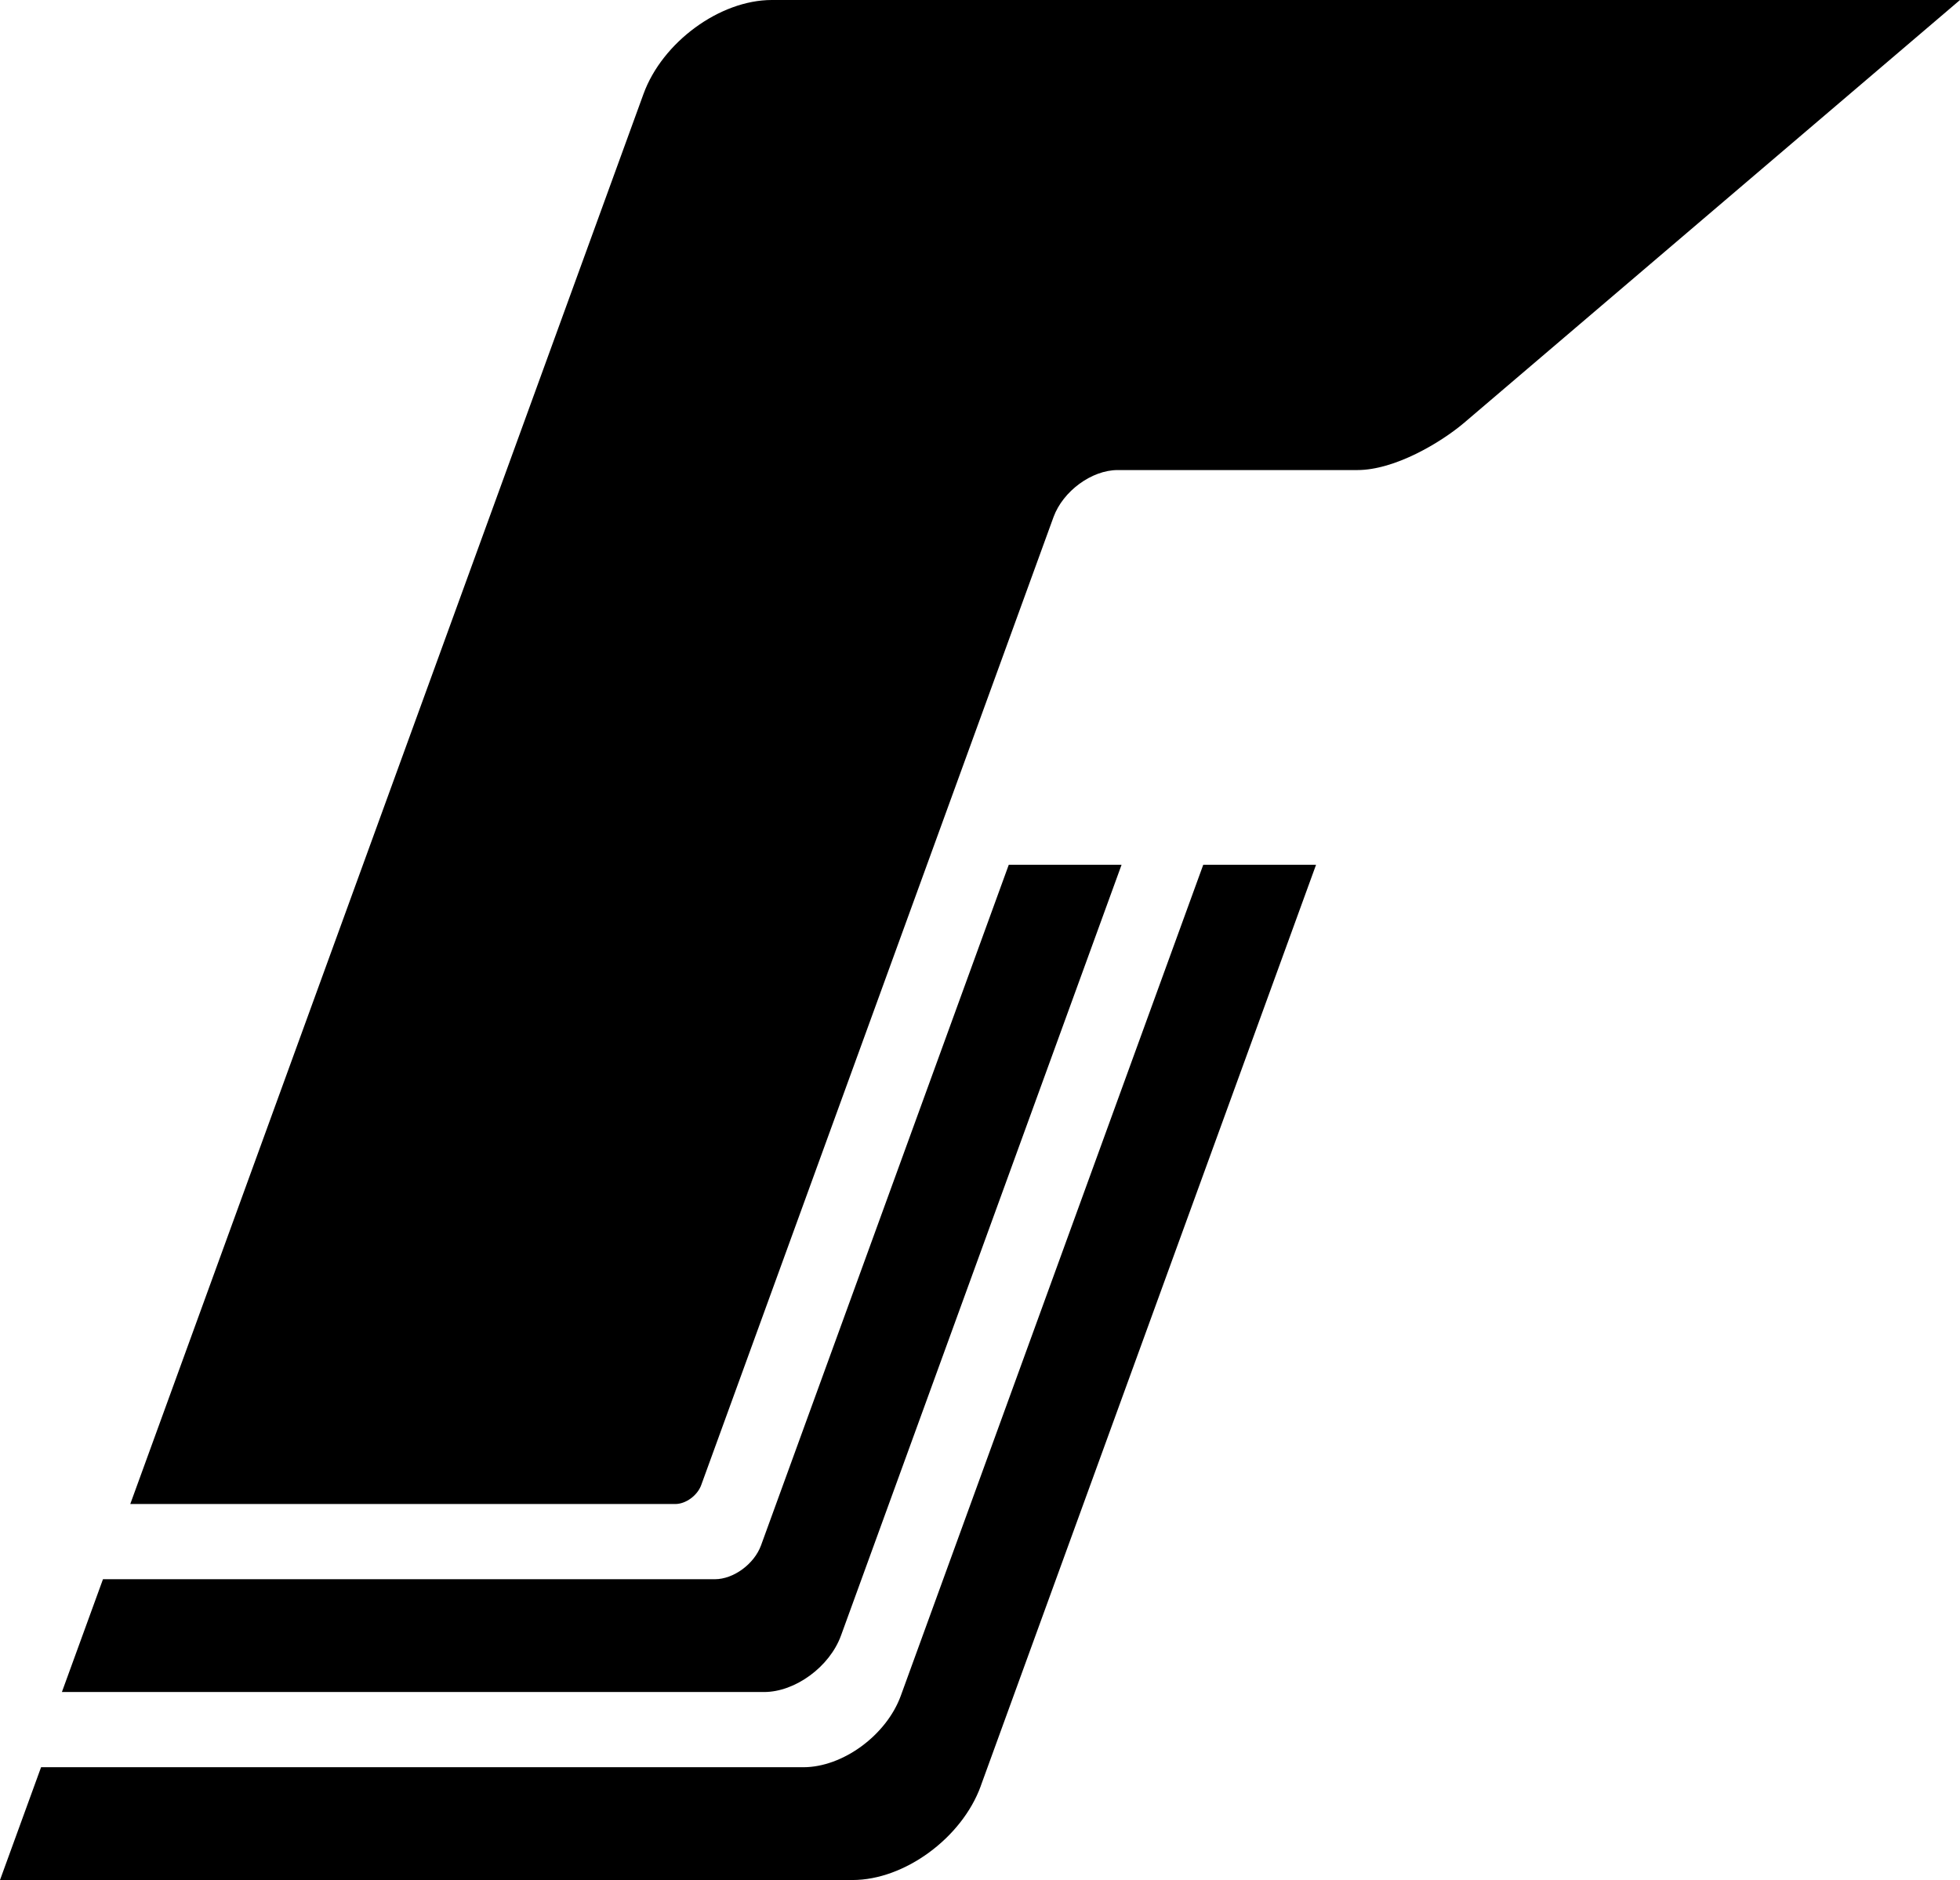
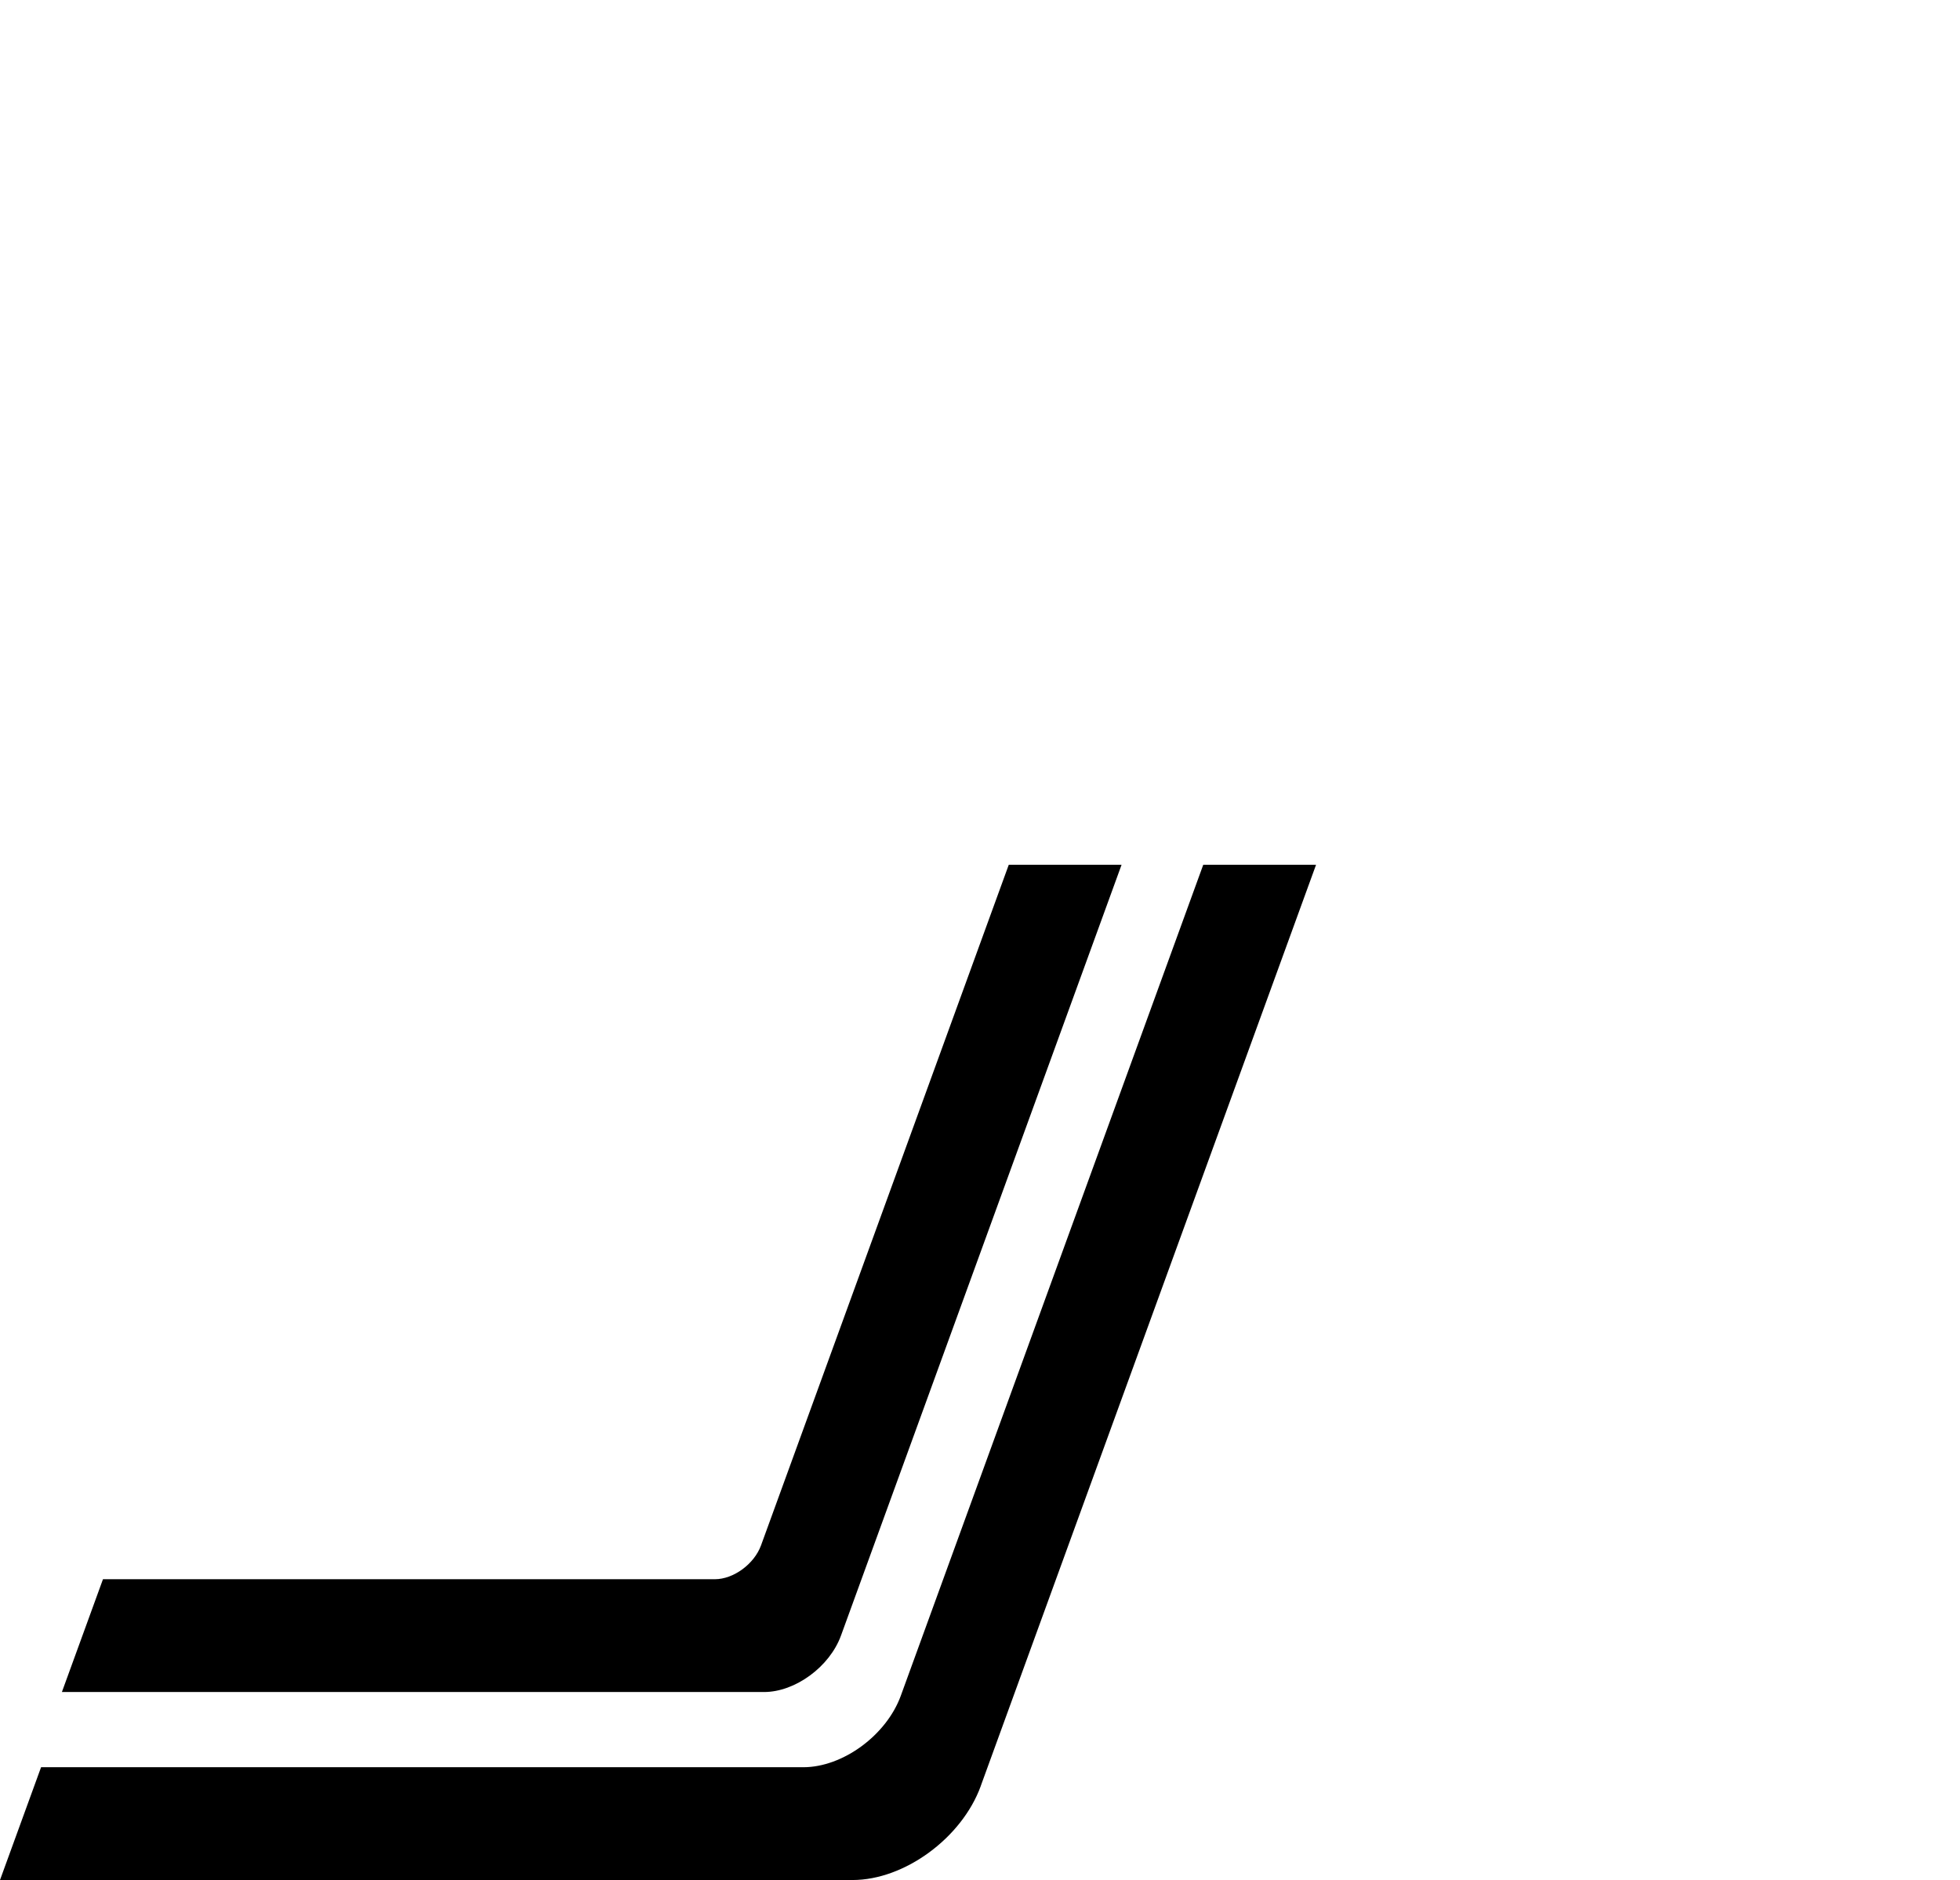
<svg xmlns="http://www.w3.org/2000/svg" id="_Слой_2" data-name="Слой 2" viewBox="0 0 169.41 162.5">
  <defs>
    <clipPath id="clippath">
      <rect width="169.41" height="162.5" style="fill: none;" />
    </clipPath>
  </defs>
  <g id="_Слой_1-2" data-name="Слой 1">
    <g style="clip-path: url(#clippath);">
      <path d="m84.77,154.37l28.98-79.62h-9.75l-26.14,71.82c-1.24,3.41-5.01,6.18-8.42,6.18H3.55L0,162.5h73.69c4.49,0,9.45-3.64,11.08-8.12" />
      <path d="m72.69,141.37l24.25-66.62h-9.75l-21.41,58.82c-.59,1.62-2.38,2.93-3.99,2.93H8.9l-3.55,9.75h60.69c2.69,0,5.67-2.18,6.65-4.88" />
-       <path d="m169.41,0h-102.7C62.22,0,57.25,3.64,55.62,8.12L11.26,130h47.11c.9,0,1.91-.73,2.24-1.64l30.45-83.67c.82-2.24,3.3-4.06,5.54-4.06h20.72c3.25,0,7.22-2.39,9.2-4.06" />
    </g>
  </g>
</svg>